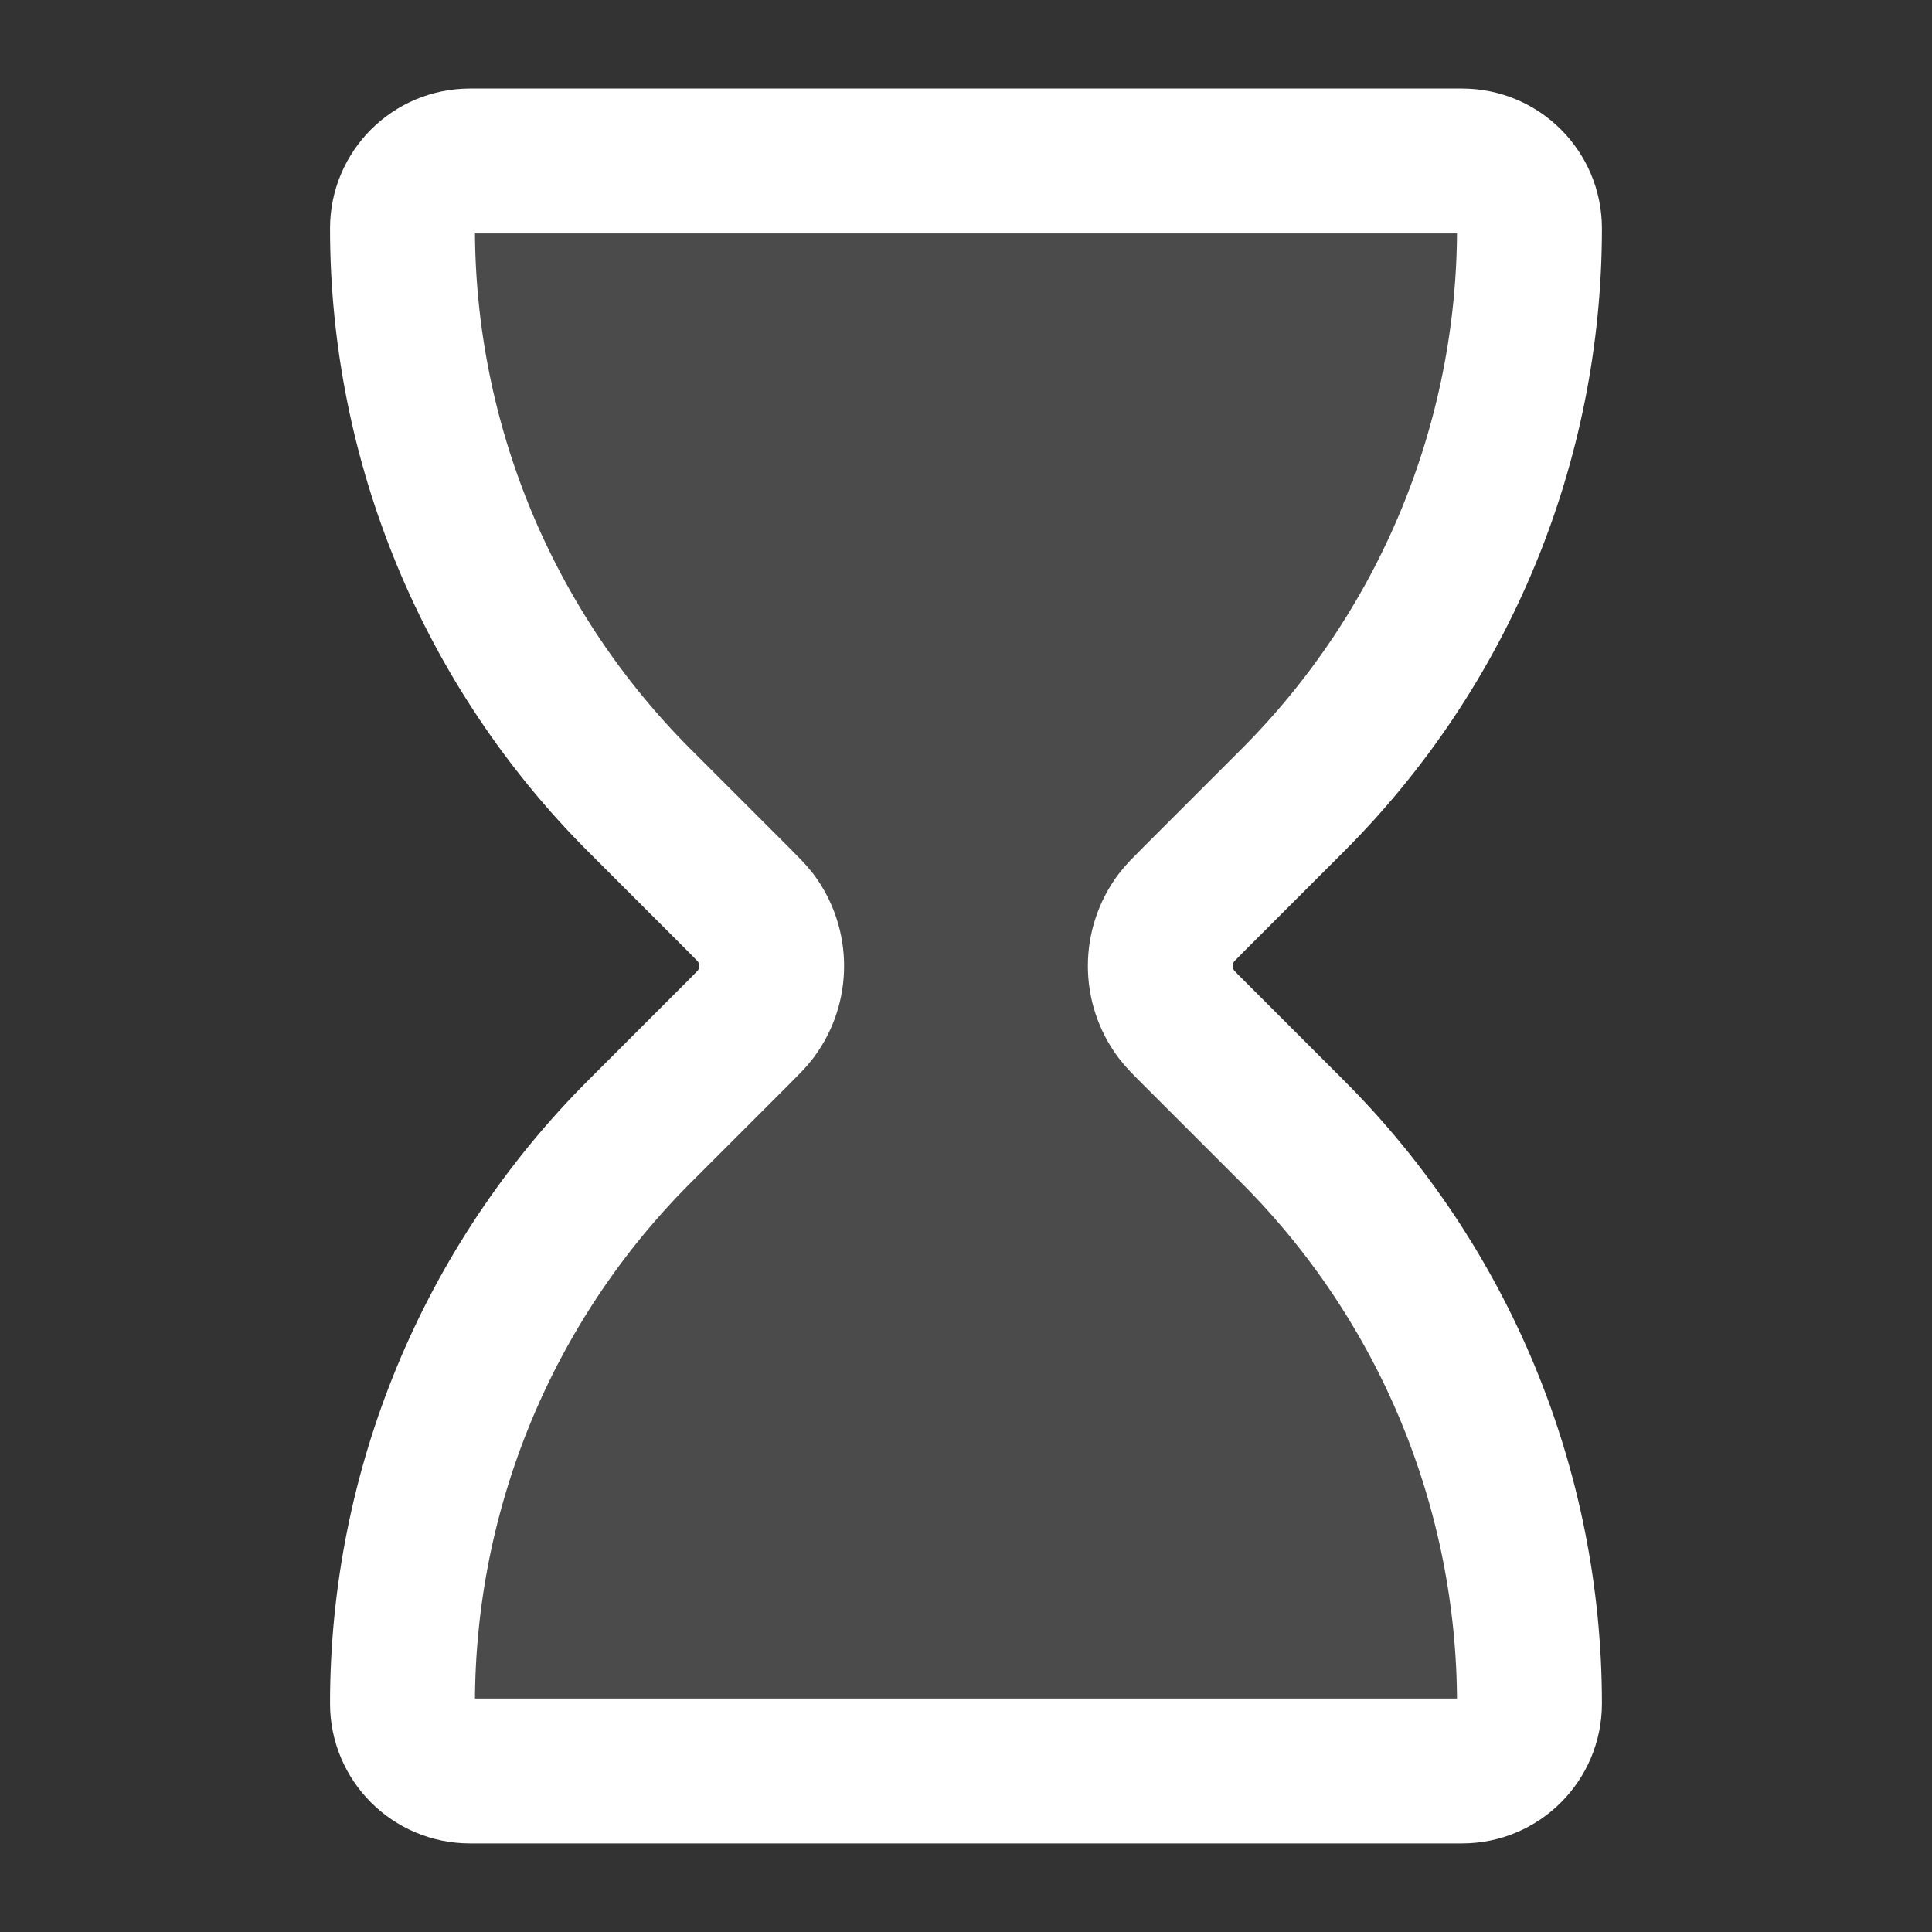
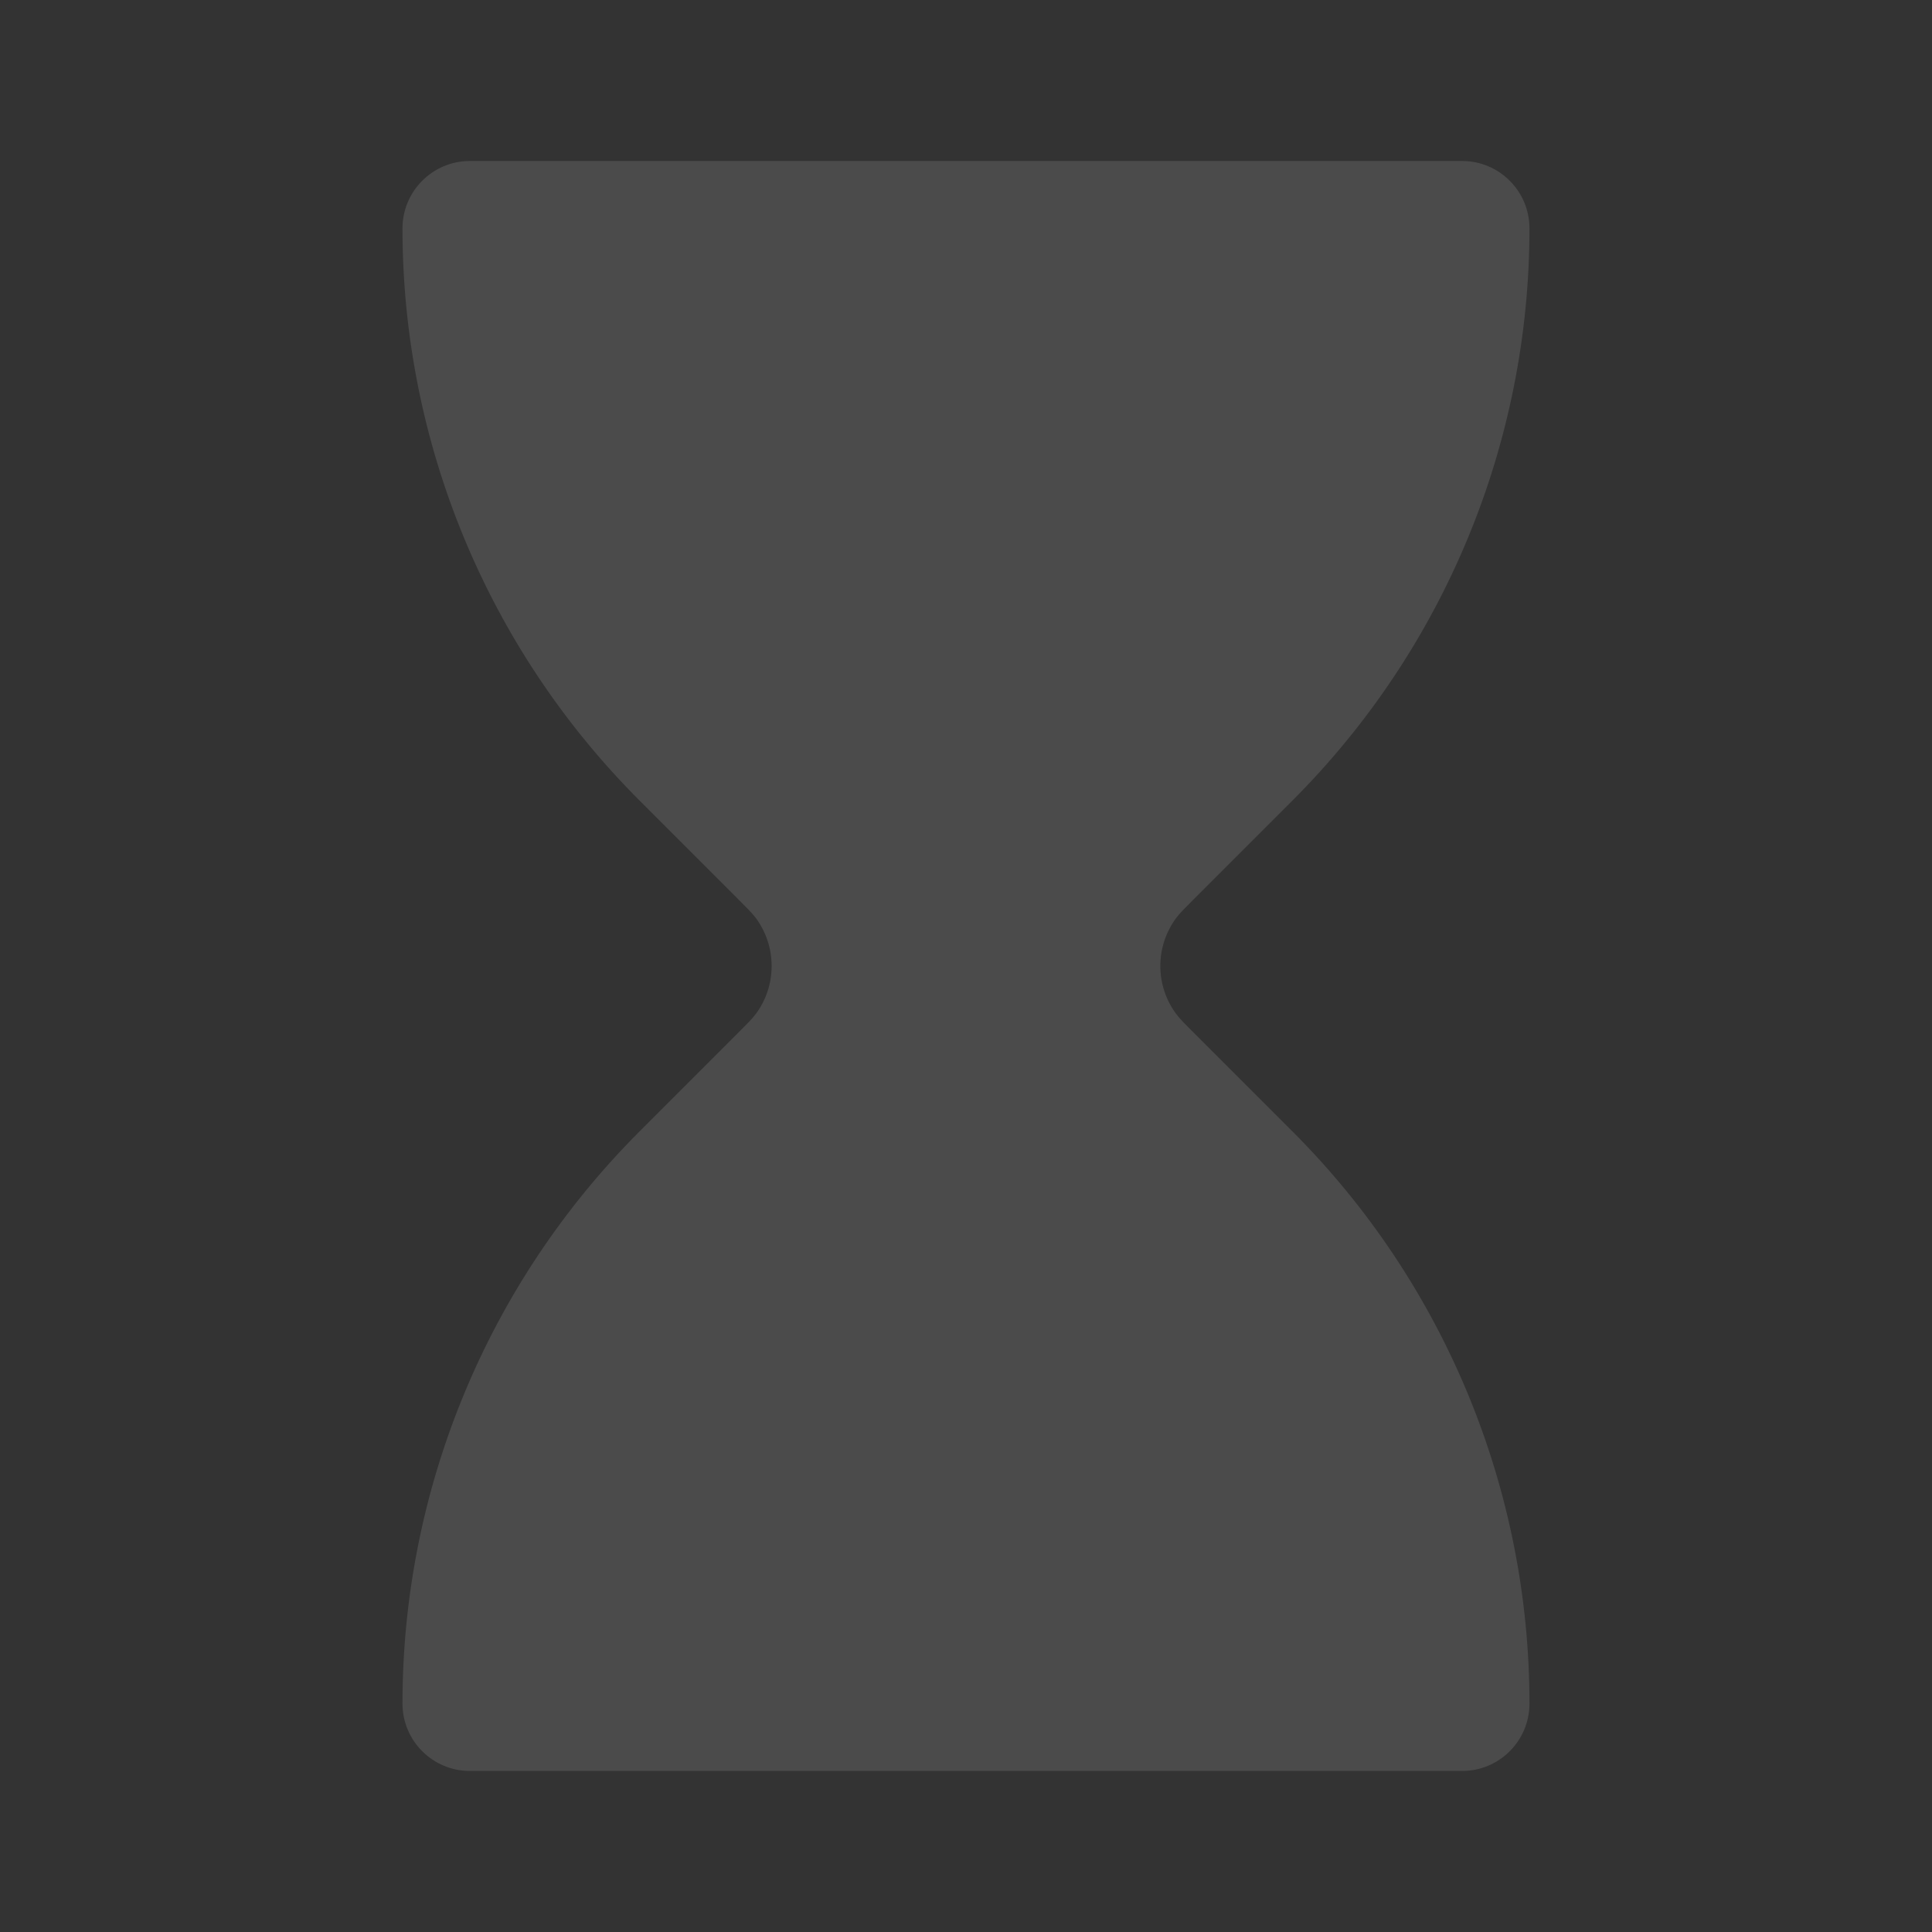
<svg xmlns="http://www.w3.org/2000/svg" width="40" height="40" viewBox="0 0 40 40" fill="none">
  <rect x="0" y="0" width="40" height="40" fill="#333333" stroke="none" />
  <path opacity="0.12" d="M30.271 3.333H9.729C8.958 3.333 8.333 3.958 8.333 4.729C8.333 9.171 10.098 13.431 13.239 16.572L15.271 18.604C15.472 18.806 15.573 18.907 15.646 19.003C16.086 19.595 16.086 20.405 15.646 20.996C15.573 21.093 15.472 21.194 15.271 21.395L13.239 23.427C10.098 26.568 8.333 30.828 8.333 35.271C8.333 36.041 8.958 36.666 9.729 36.666H30.271C31.041 36.666 31.666 36.041 31.666 35.271C31.666 30.828 29.902 26.568 26.761 23.427L24.729 21.395C24.527 21.194 24.426 21.093 24.354 20.996C23.913 20.405 23.913 19.595 24.354 19.003C24.426 18.907 24.527 18.806 24.729 18.604L26.761 16.572C29.902 13.431 31.666 9.171 31.666 4.729C31.666 3.958 31.041 3.333 30.271 3.333Z" fill="white" />
-   <path d="M30.271 3.333H9.729C8.958 3.333 8.333 3.958 8.333 4.729C8.333 9.171 10.098 13.431 13.239 16.572L15.271 18.604C15.472 18.806 15.573 18.907 15.646 19.003C16.086 19.595 16.086 20.405 15.646 20.996C15.573 21.093 15.472 21.194 15.271 21.395L13.239 23.427C10.098 26.568 8.333 30.828 8.333 35.271C8.333 36.041 8.958 36.666 9.729 36.666H30.271C31.041 36.666 31.666 36.041 31.666 35.271C31.666 30.828 29.902 26.568 26.761 23.427L24.729 21.395C24.527 21.194 24.426 21.093 24.354 20.996C23.913 20.405 23.913 19.595 24.354 19.003C24.426 18.907 24.527 18.806 24.729 18.604L26.761 16.572C29.902 13.431 31.666 9.171 31.666 4.729C31.666 3.958 31.041 3.333 30.271 3.333Z" stroke="white" stroke-width="3" stroke-linecap="round" stroke-linejoin="round" />
</svg>